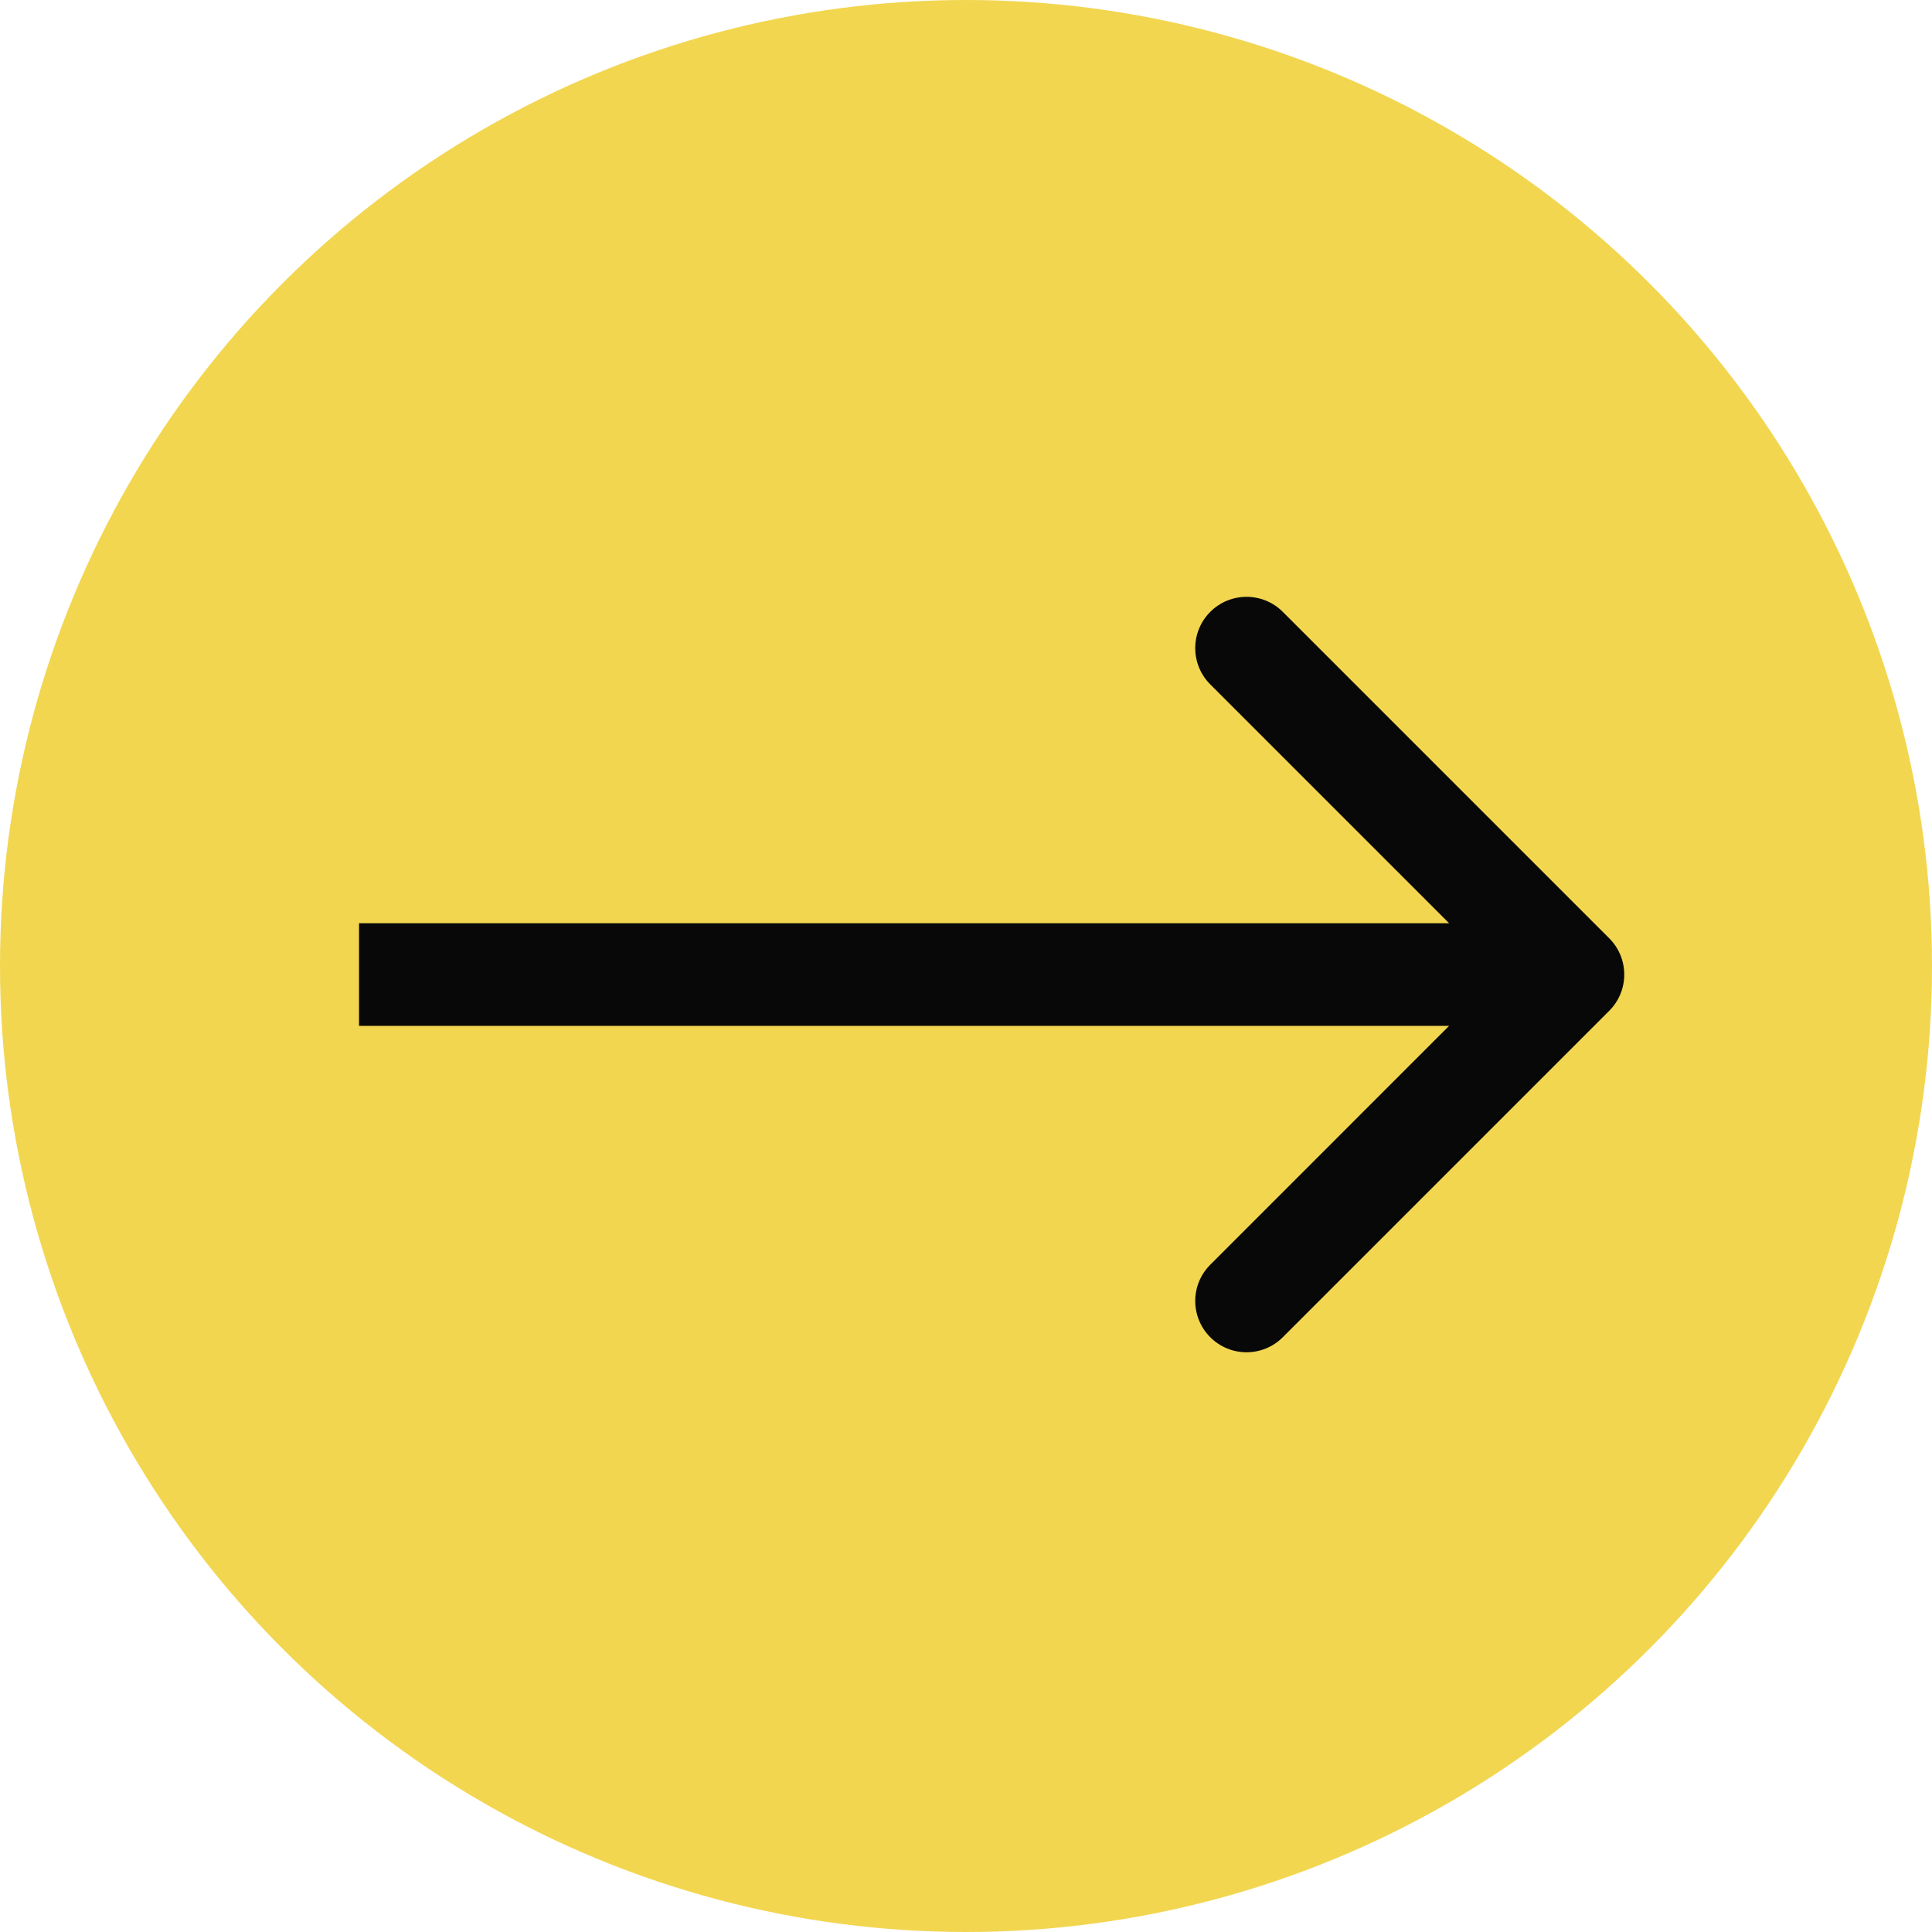
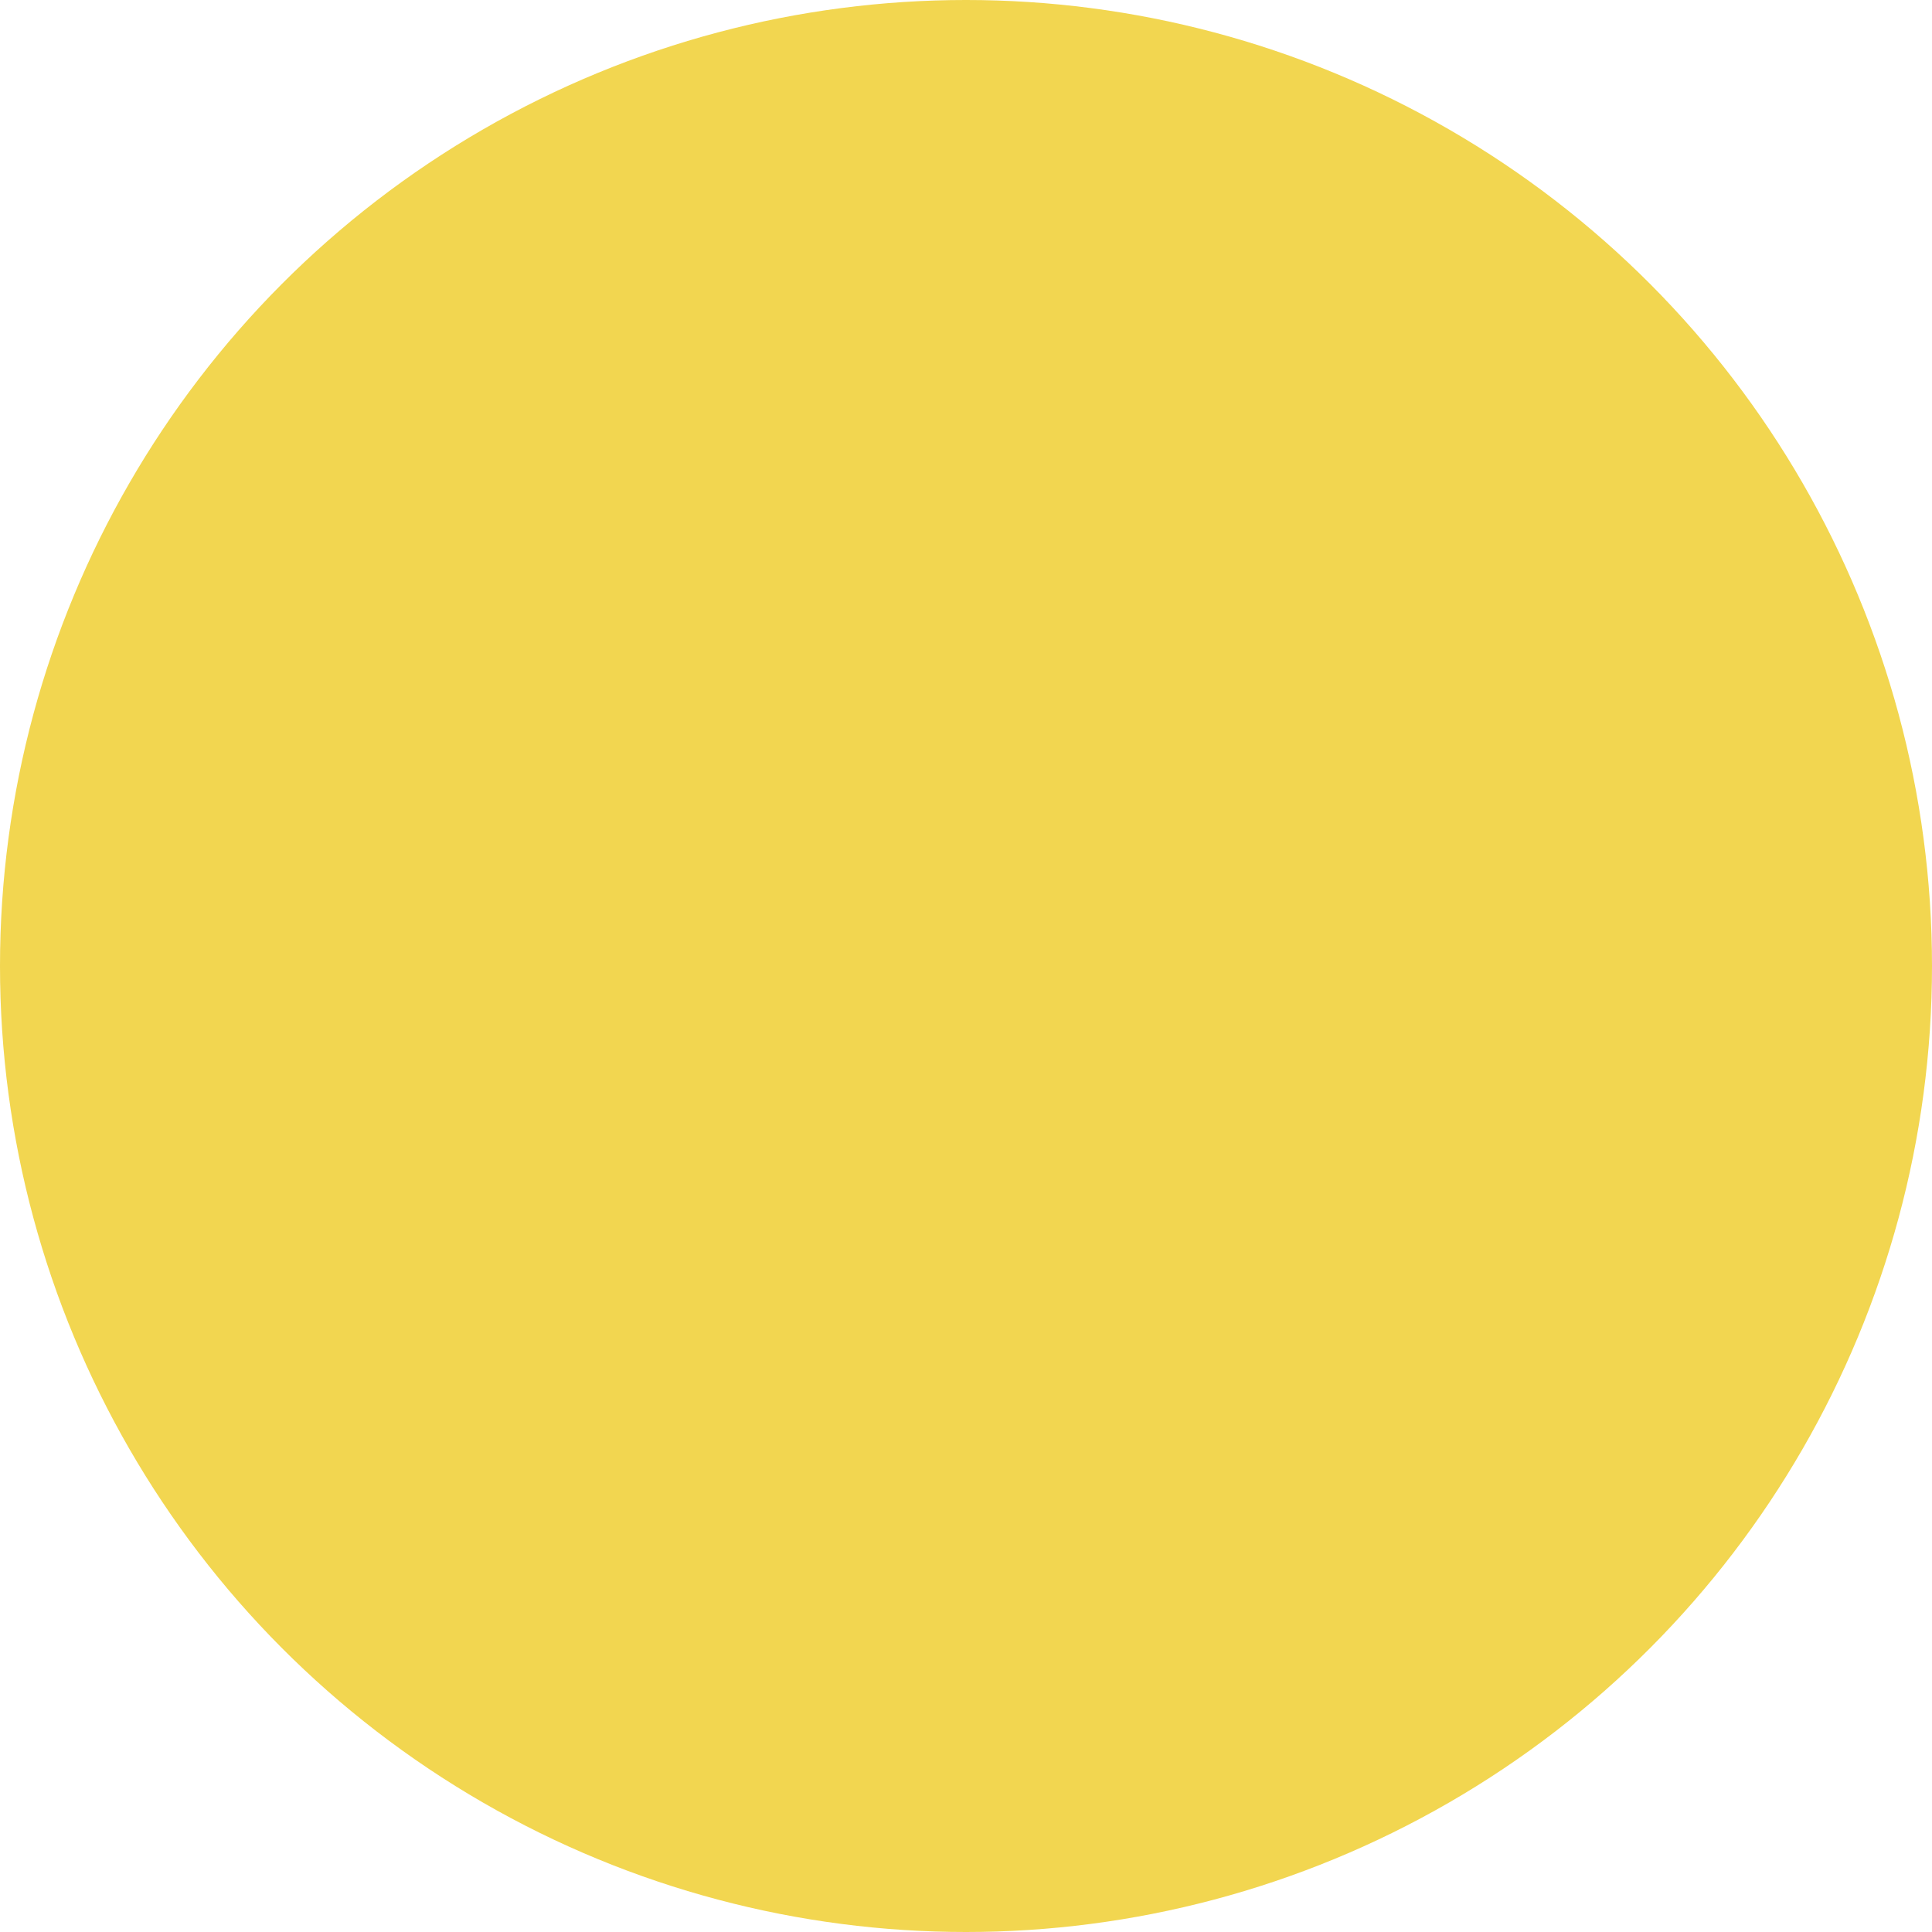
<svg xmlns="http://www.w3.org/2000/svg" width="113" height="113" viewBox="0 0 113 113" fill="none">
  <circle cx="56.5" cy="56.5" r="56.5" fill="#F2D650" />
-   <path d="M94.121 59.121C95.293 57.95 95.293 56.05 94.121 54.879L75.029 35.787C73.858 34.615 71.958 34.615 70.787 35.787C69.615 36.958 69.615 38.858 70.787 40.029L87.757 57L70.787 73.971C69.615 75.142 69.615 77.042 70.787 78.213C71.958 79.385 73.858 79.385 75.029 78.213L94.121 59.121ZM21 57V60H92V57V54H21V57Z" fill="#080808" />
</svg>